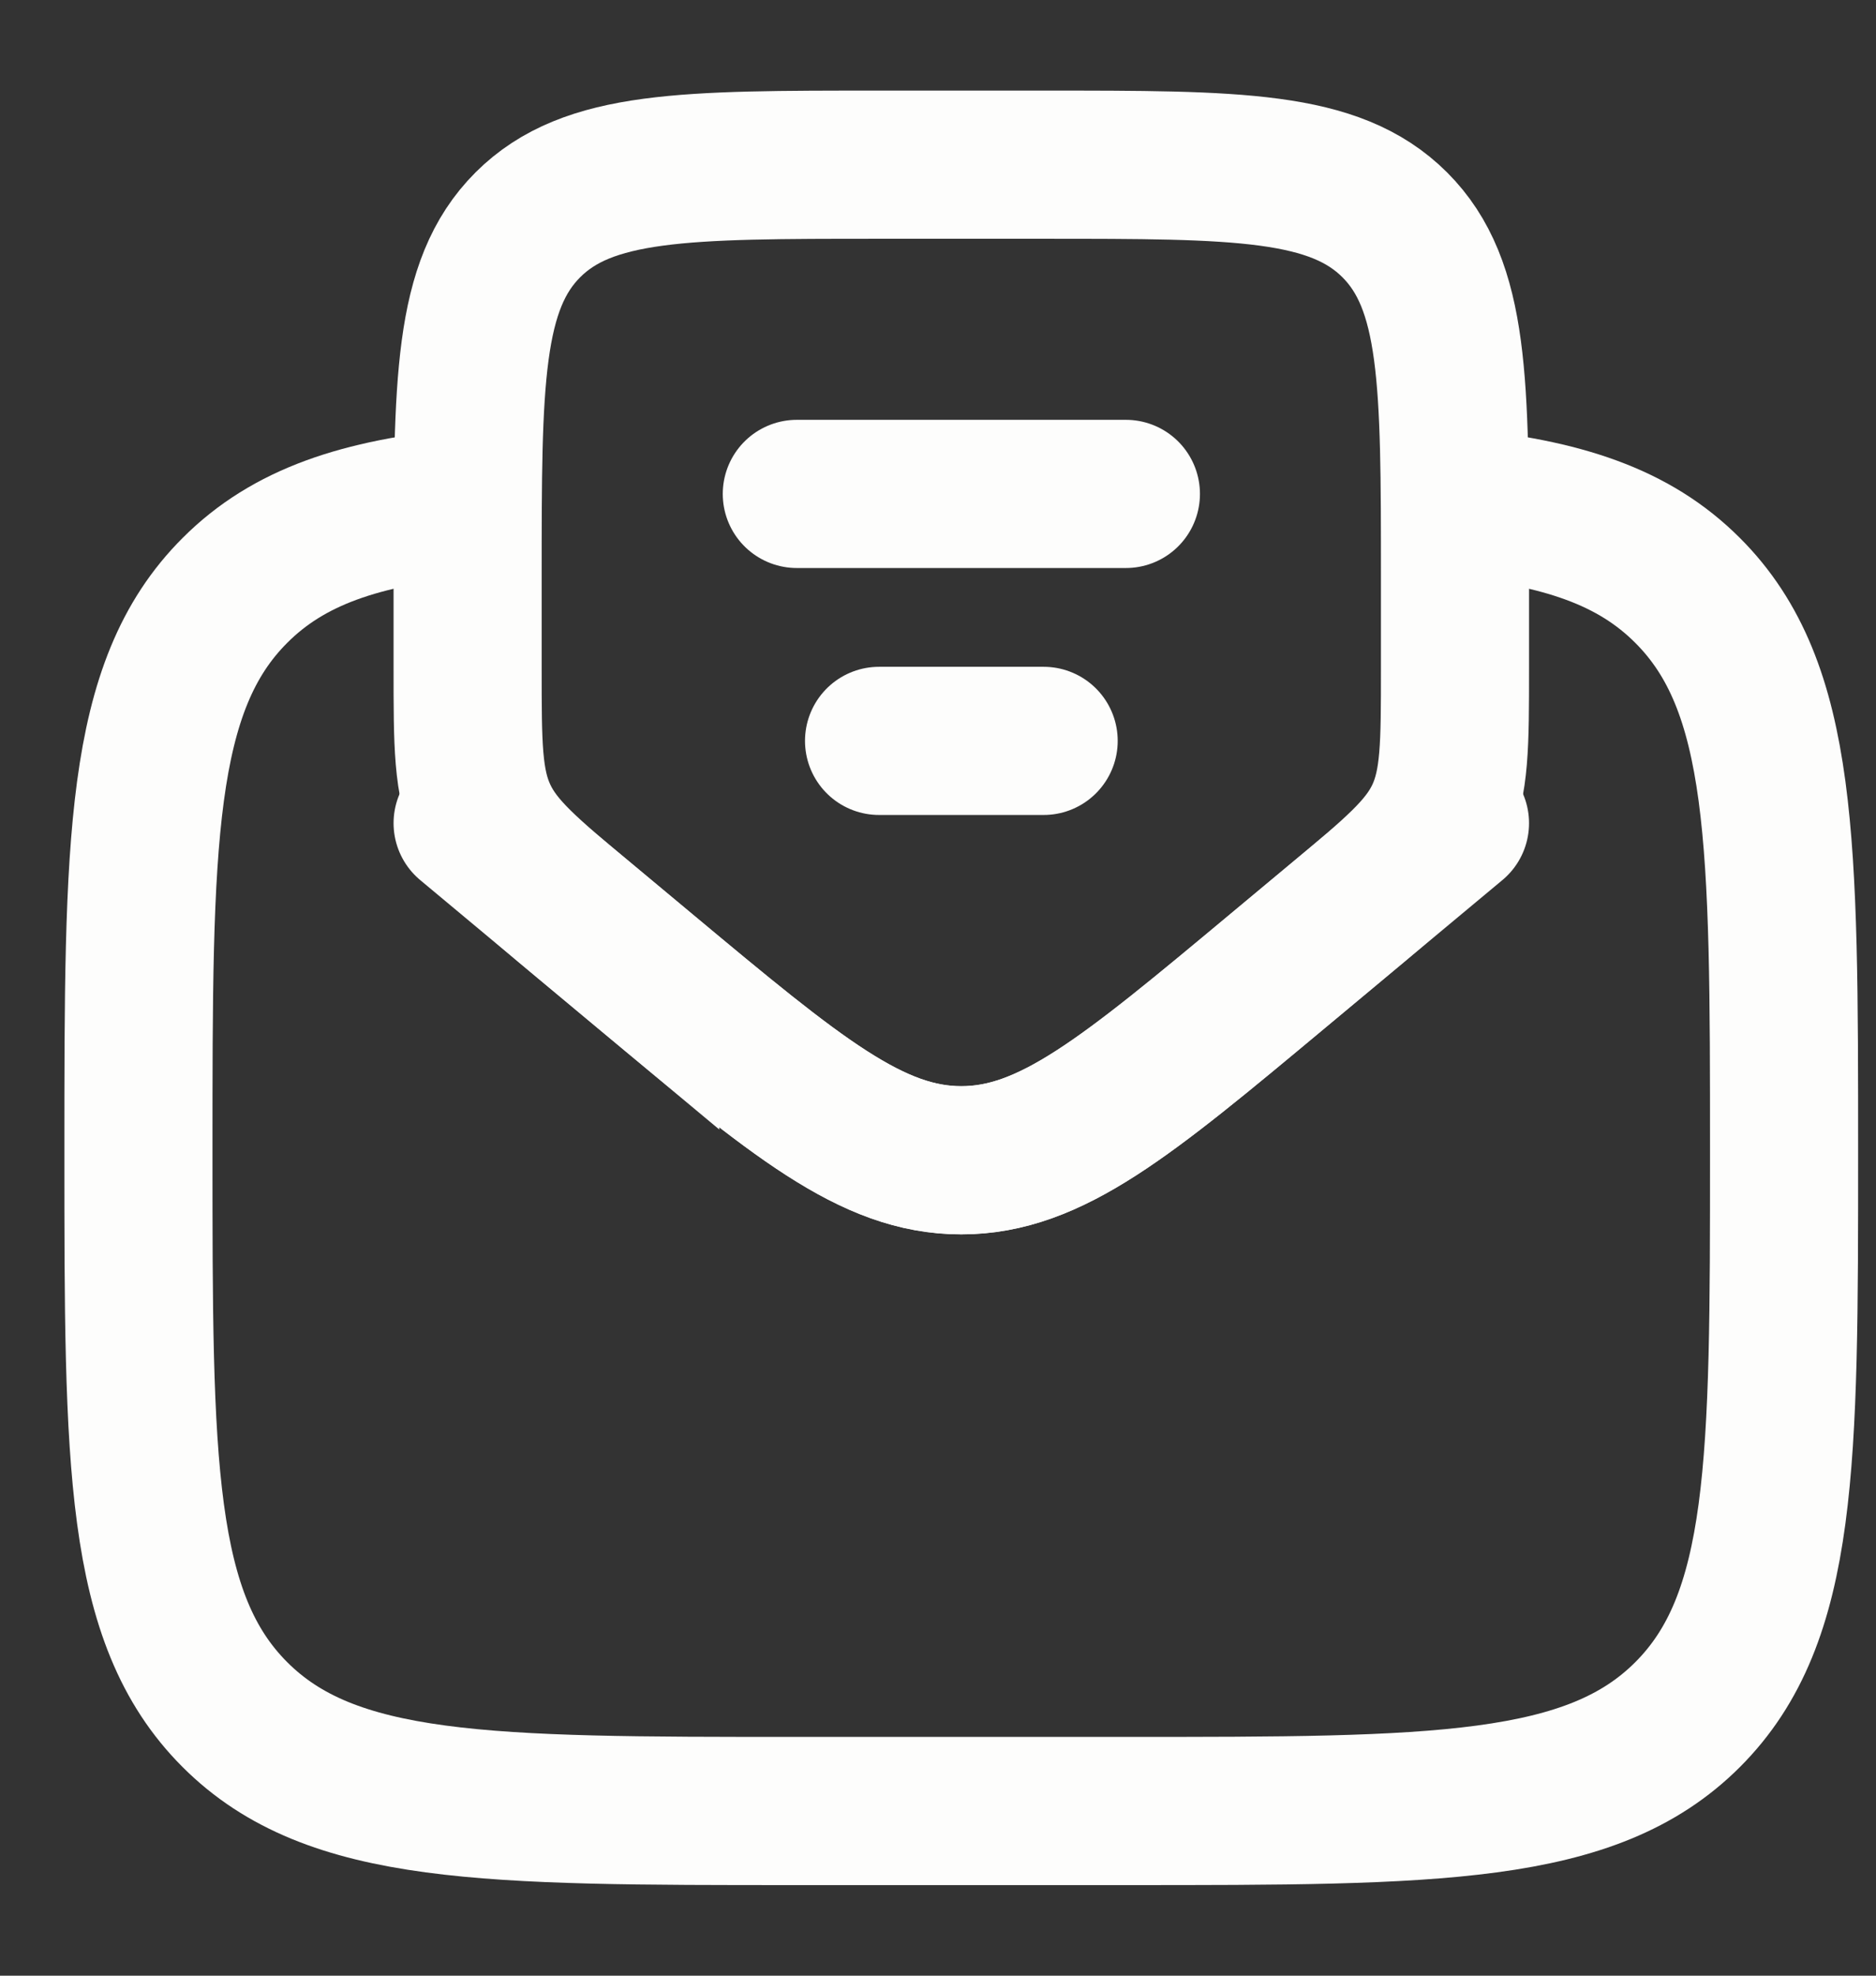
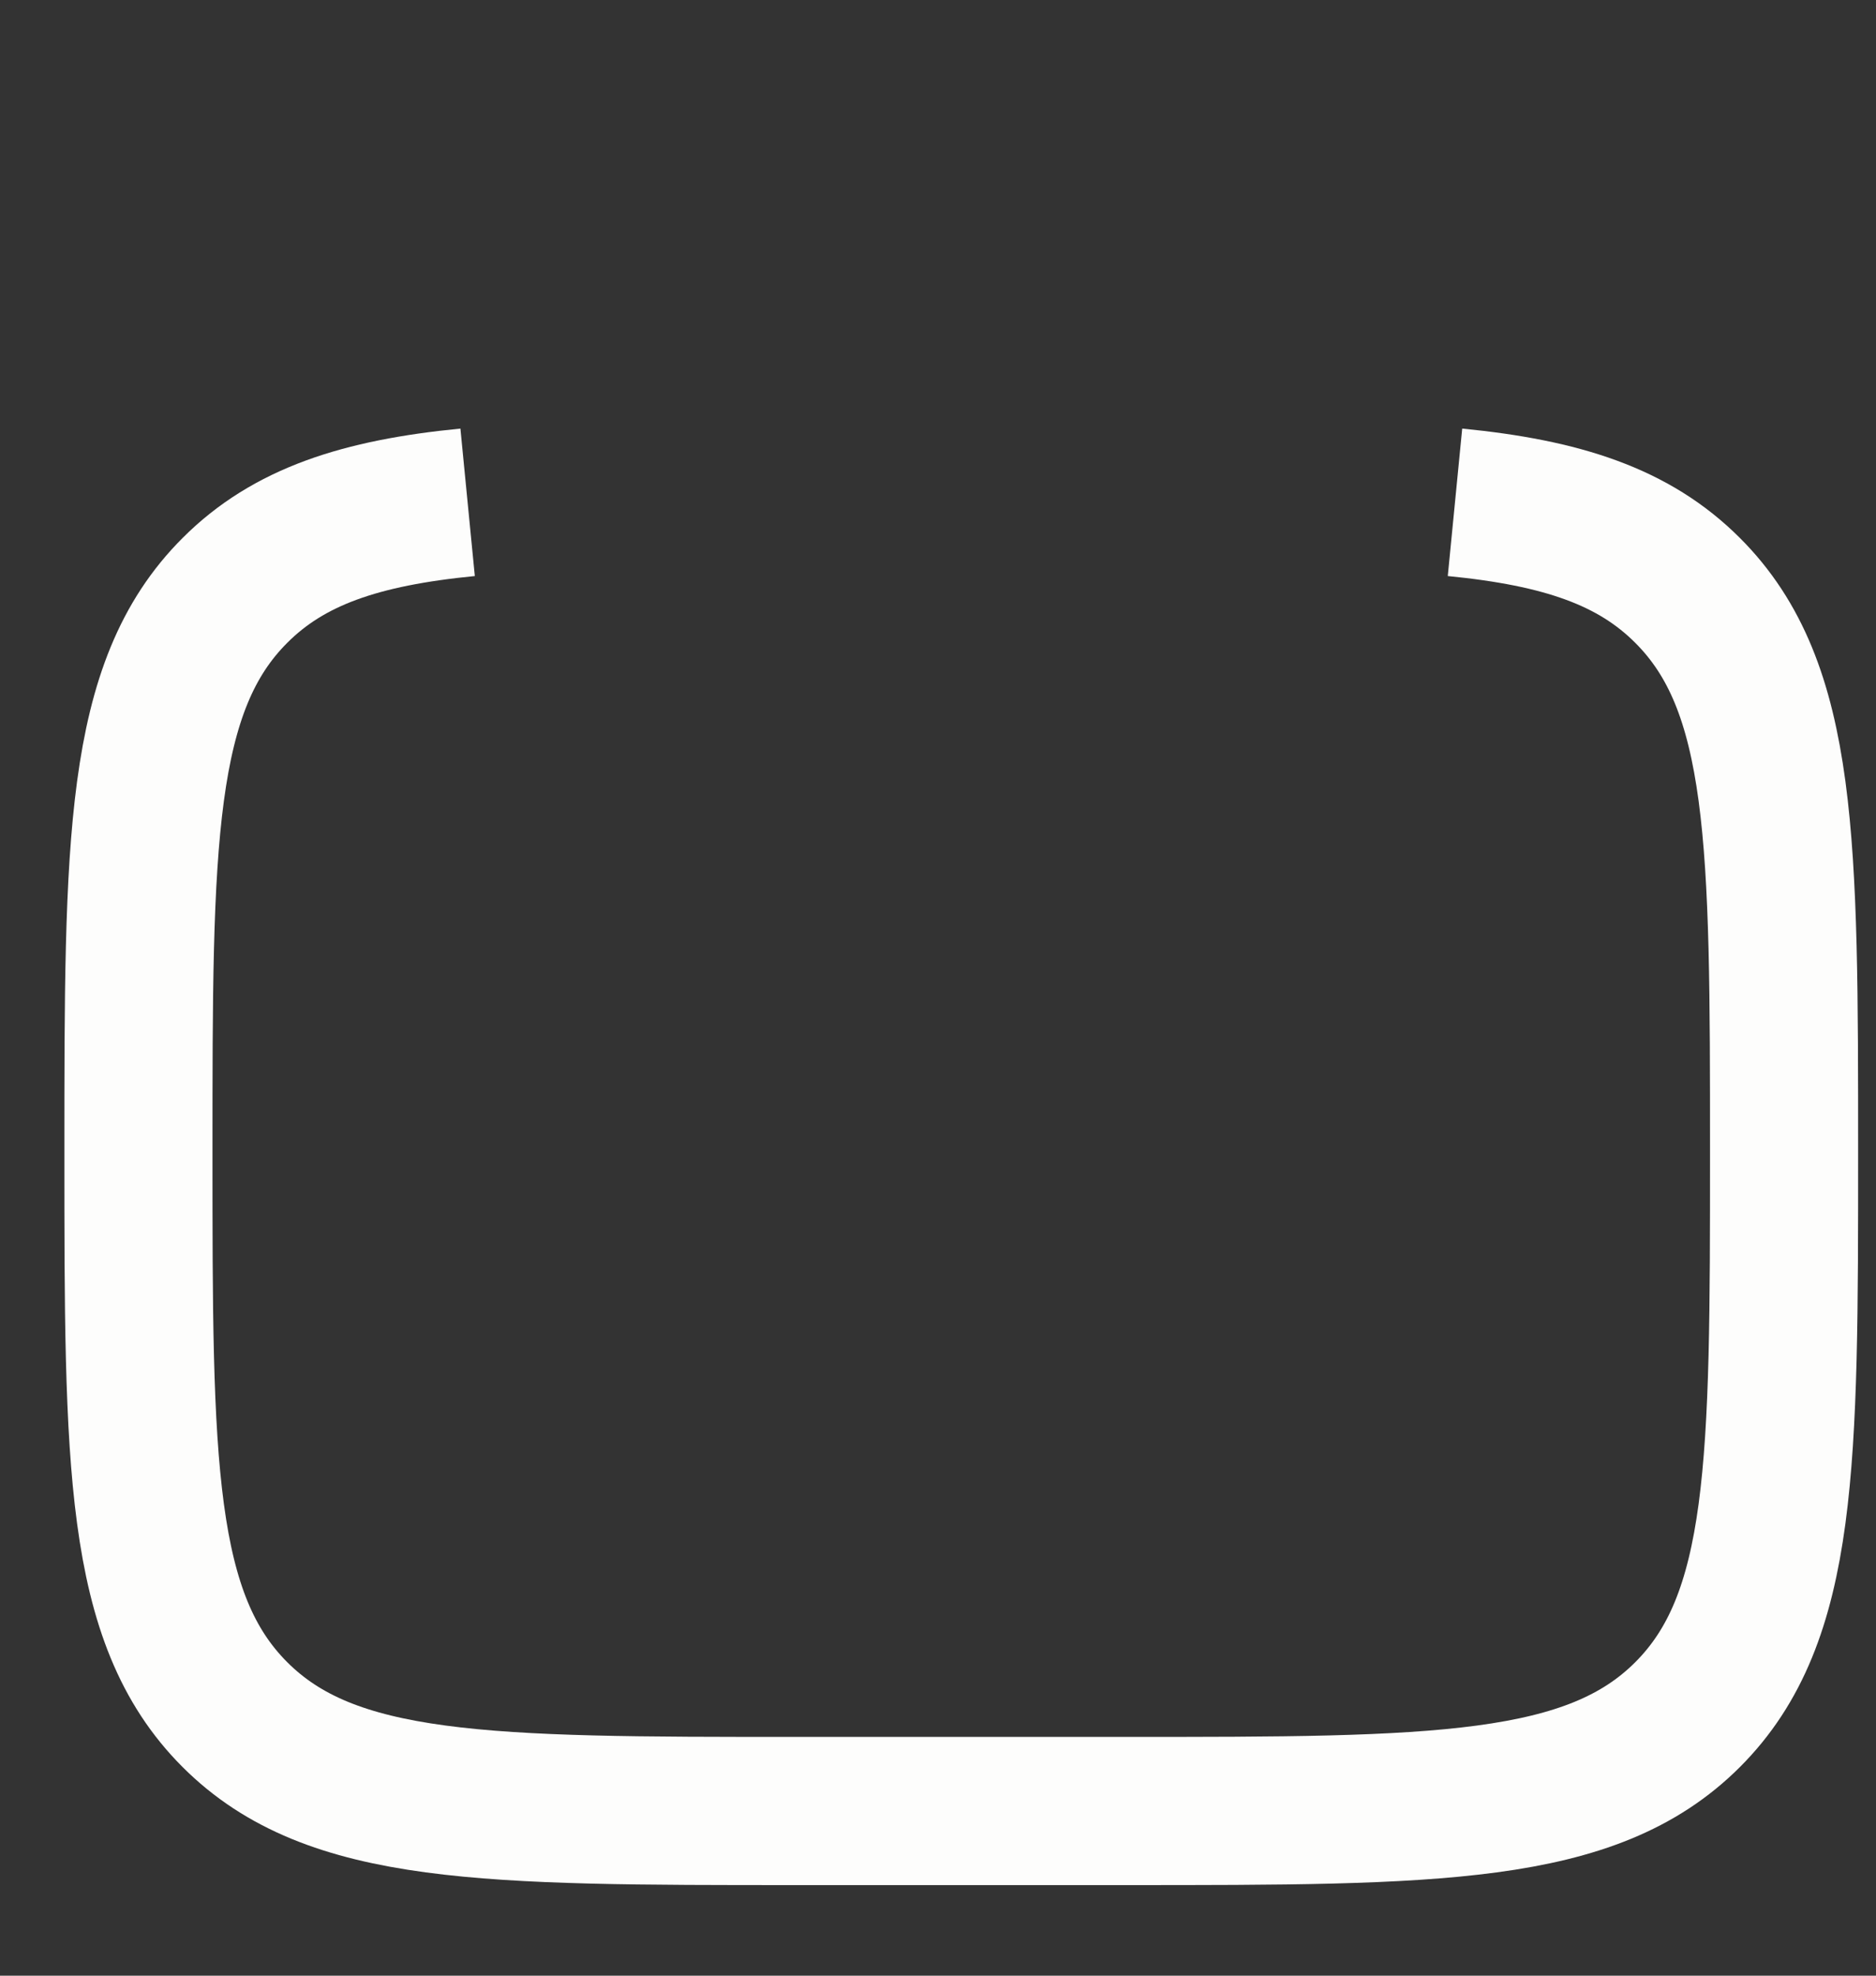
<svg xmlns="http://www.w3.org/2000/svg" width="19" height="20" viewBox="0 0 19 20" fill="none">
  <rect x="0" y="0" width="19" height="20" fill="#333333" stroke="none" />
  <path d="M14.736 5.085C15.819 5.191 16.548 5.432 17.092 5.977C18.069 6.952 18.069 8.524 18.069 11.667C18.069 14.809 18.069 16.381 17.092 17.357C16.116 18.333 14.545 18.333 11.402 18.333H8.069C4.927 18.333 3.355 18.333 2.379 17.357C1.402 16.381 1.402 14.809 1.402 11.667C1.402 8.524 1.402 6.952 2.379 5.977C2.923 5.432 3.652 5.191 4.736 5.085" stroke="#FDFDFC" stroke-width="1.5" />
-   <path d="M8.07 5H11.403M8.903 7.5H10.57M6.535 9.833L5.935 9.333C5.346 8.841 5.051 8.596 4.894 8.26C4.736 7.923 4.736 7.54 4.736 6.771V5.833C4.736 3.869 4.736 2.886 5.346 2.276C5.956 1.667 6.939 1.667 8.903 1.667H10.57C12.534 1.667 13.515 1.667 14.126 2.276C14.736 2.886 14.736 3.869 14.736 5.833V6.772C14.736 7.539 14.736 7.923 14.579 8.26C14.421 8.596 14.126 8.841 13.537 9.332L12.937 9.832C11.407 11.107 10.641 11.746 9.736 11.746C8.831 11.746 8.066 11.108 6.535 9.832V9.833Z" stroke="#FDFDFC" stroke-width="1.5" stroke-linecap="round" />
-   <path d="M4.736 8.333L6.535 9.833C8.066 11.108 8.831 11.745 9.736 11.745C10.641 11.745 11.407 11.108 12.937 9.832L14.736 8.333" stroke="#FDFDFC" stroke-width="1.5" stroke-linecap="round" />
</svg>